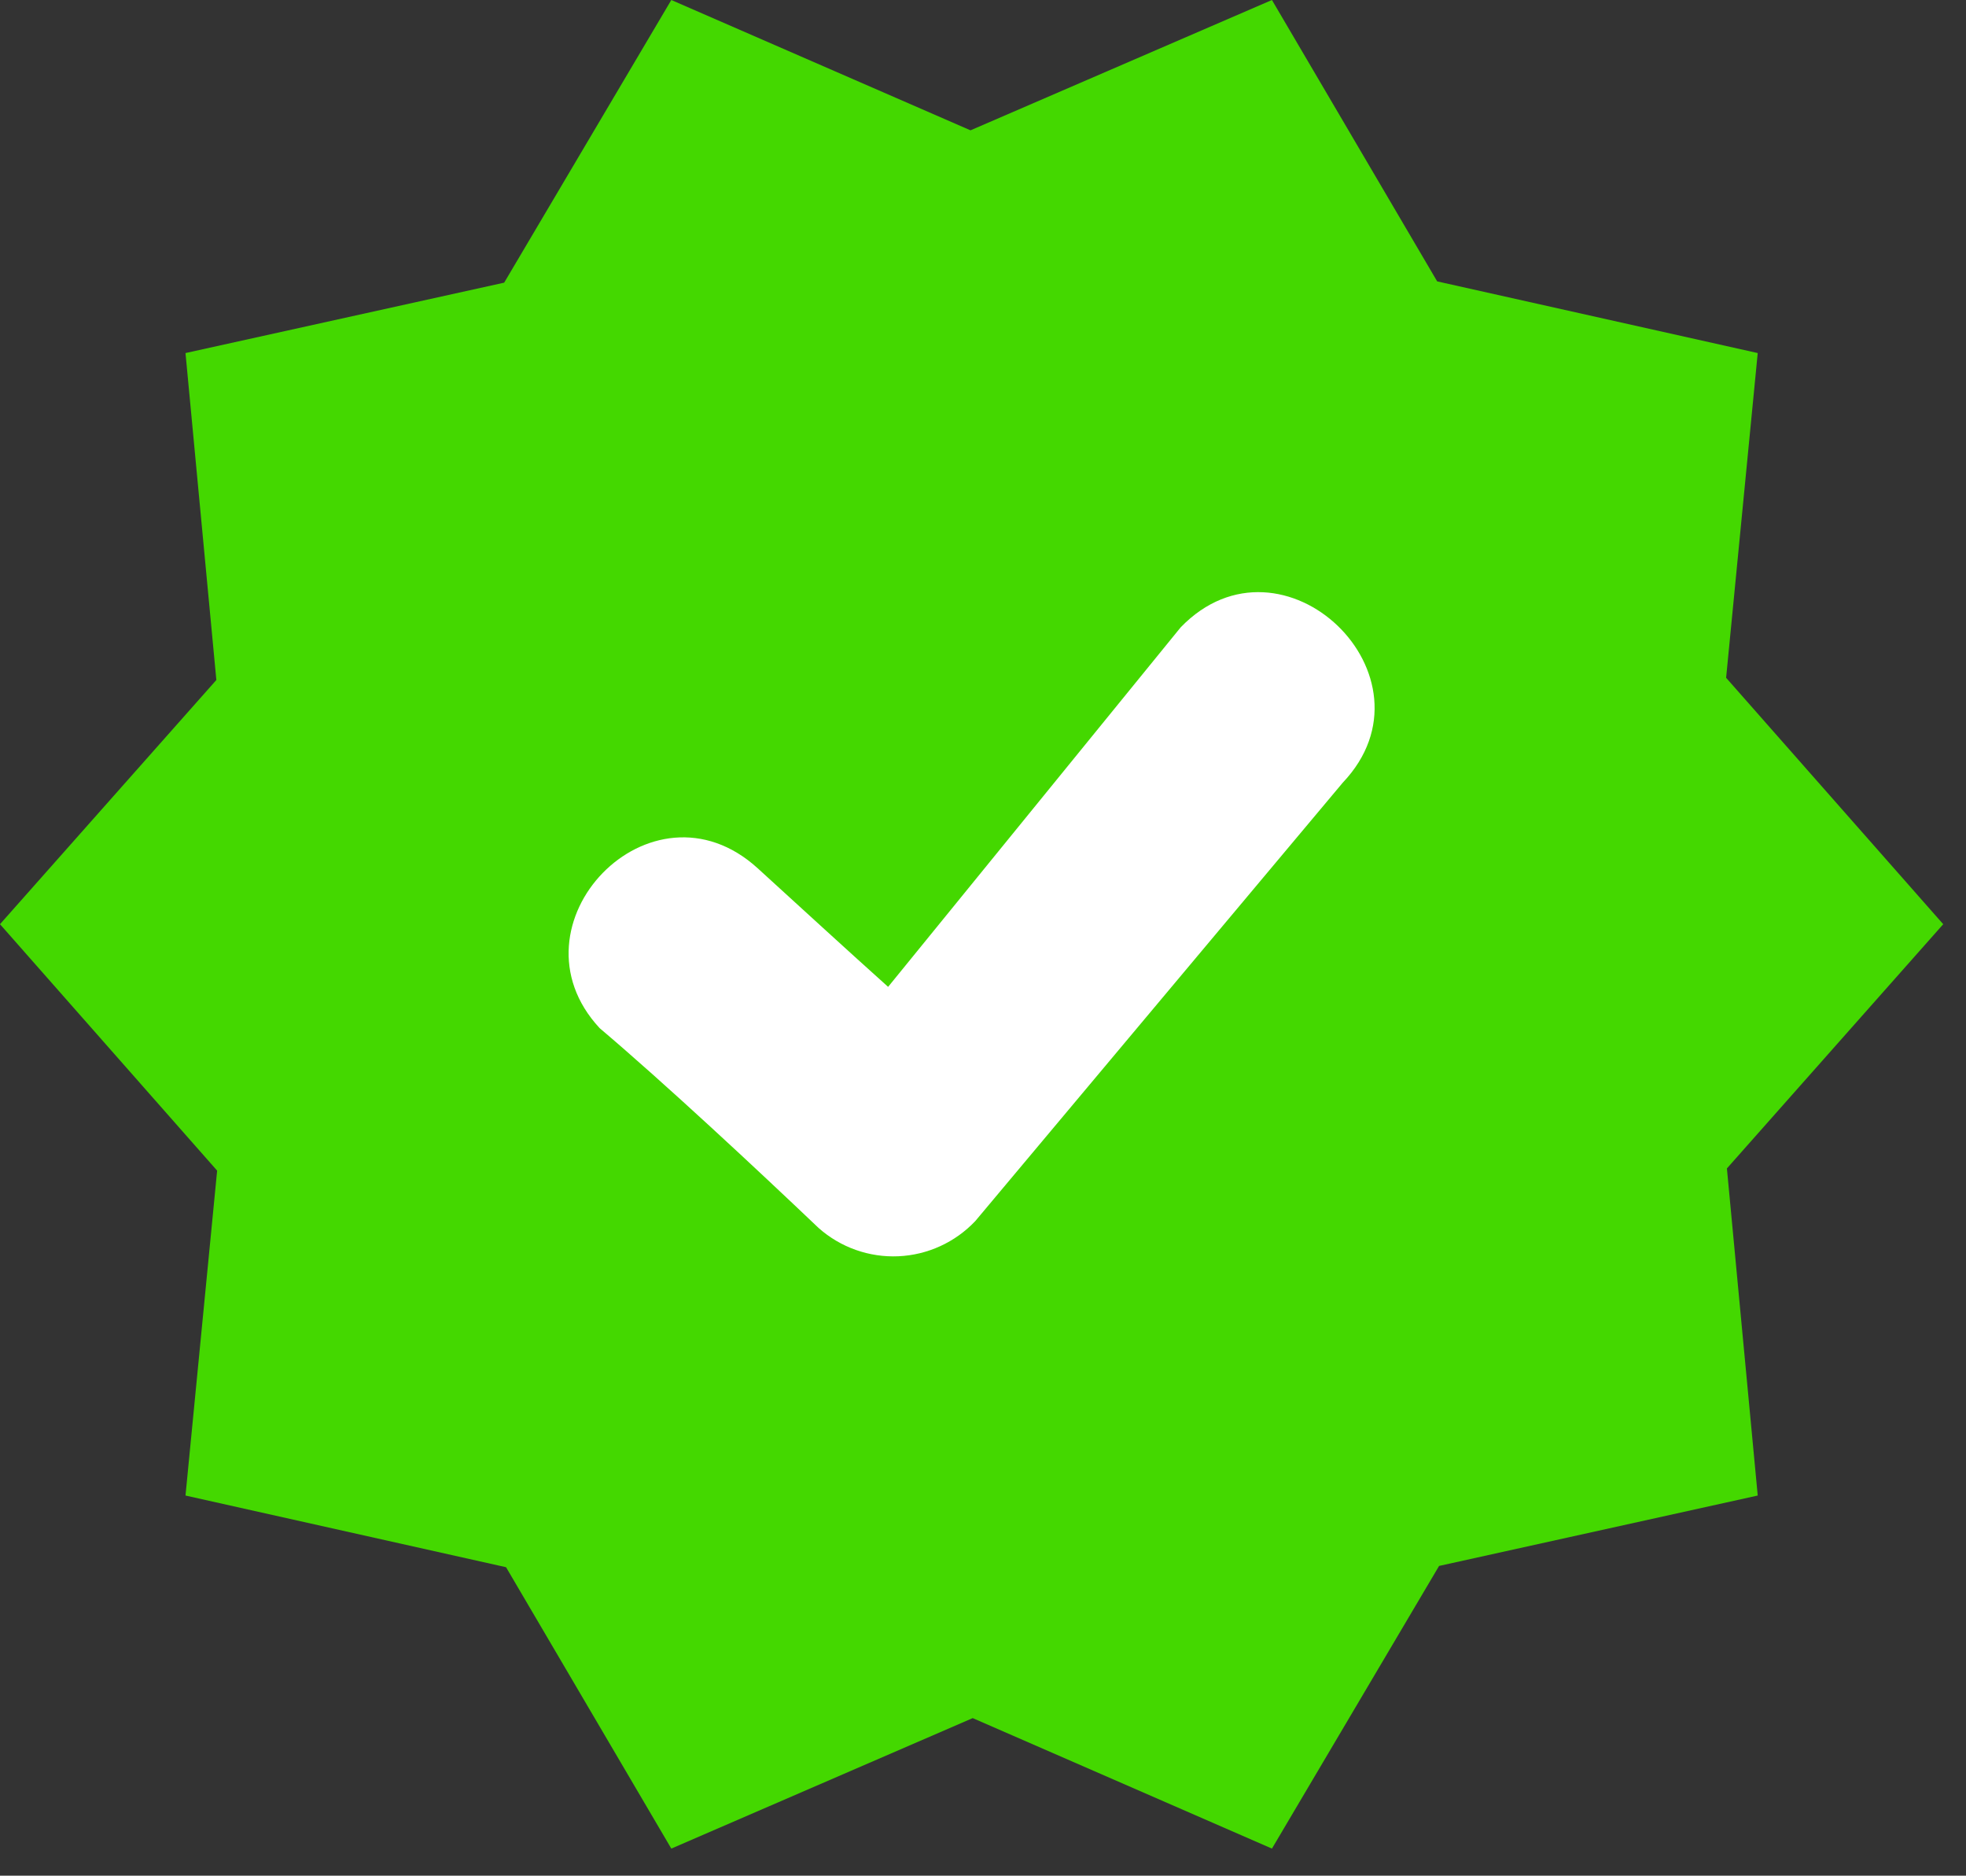
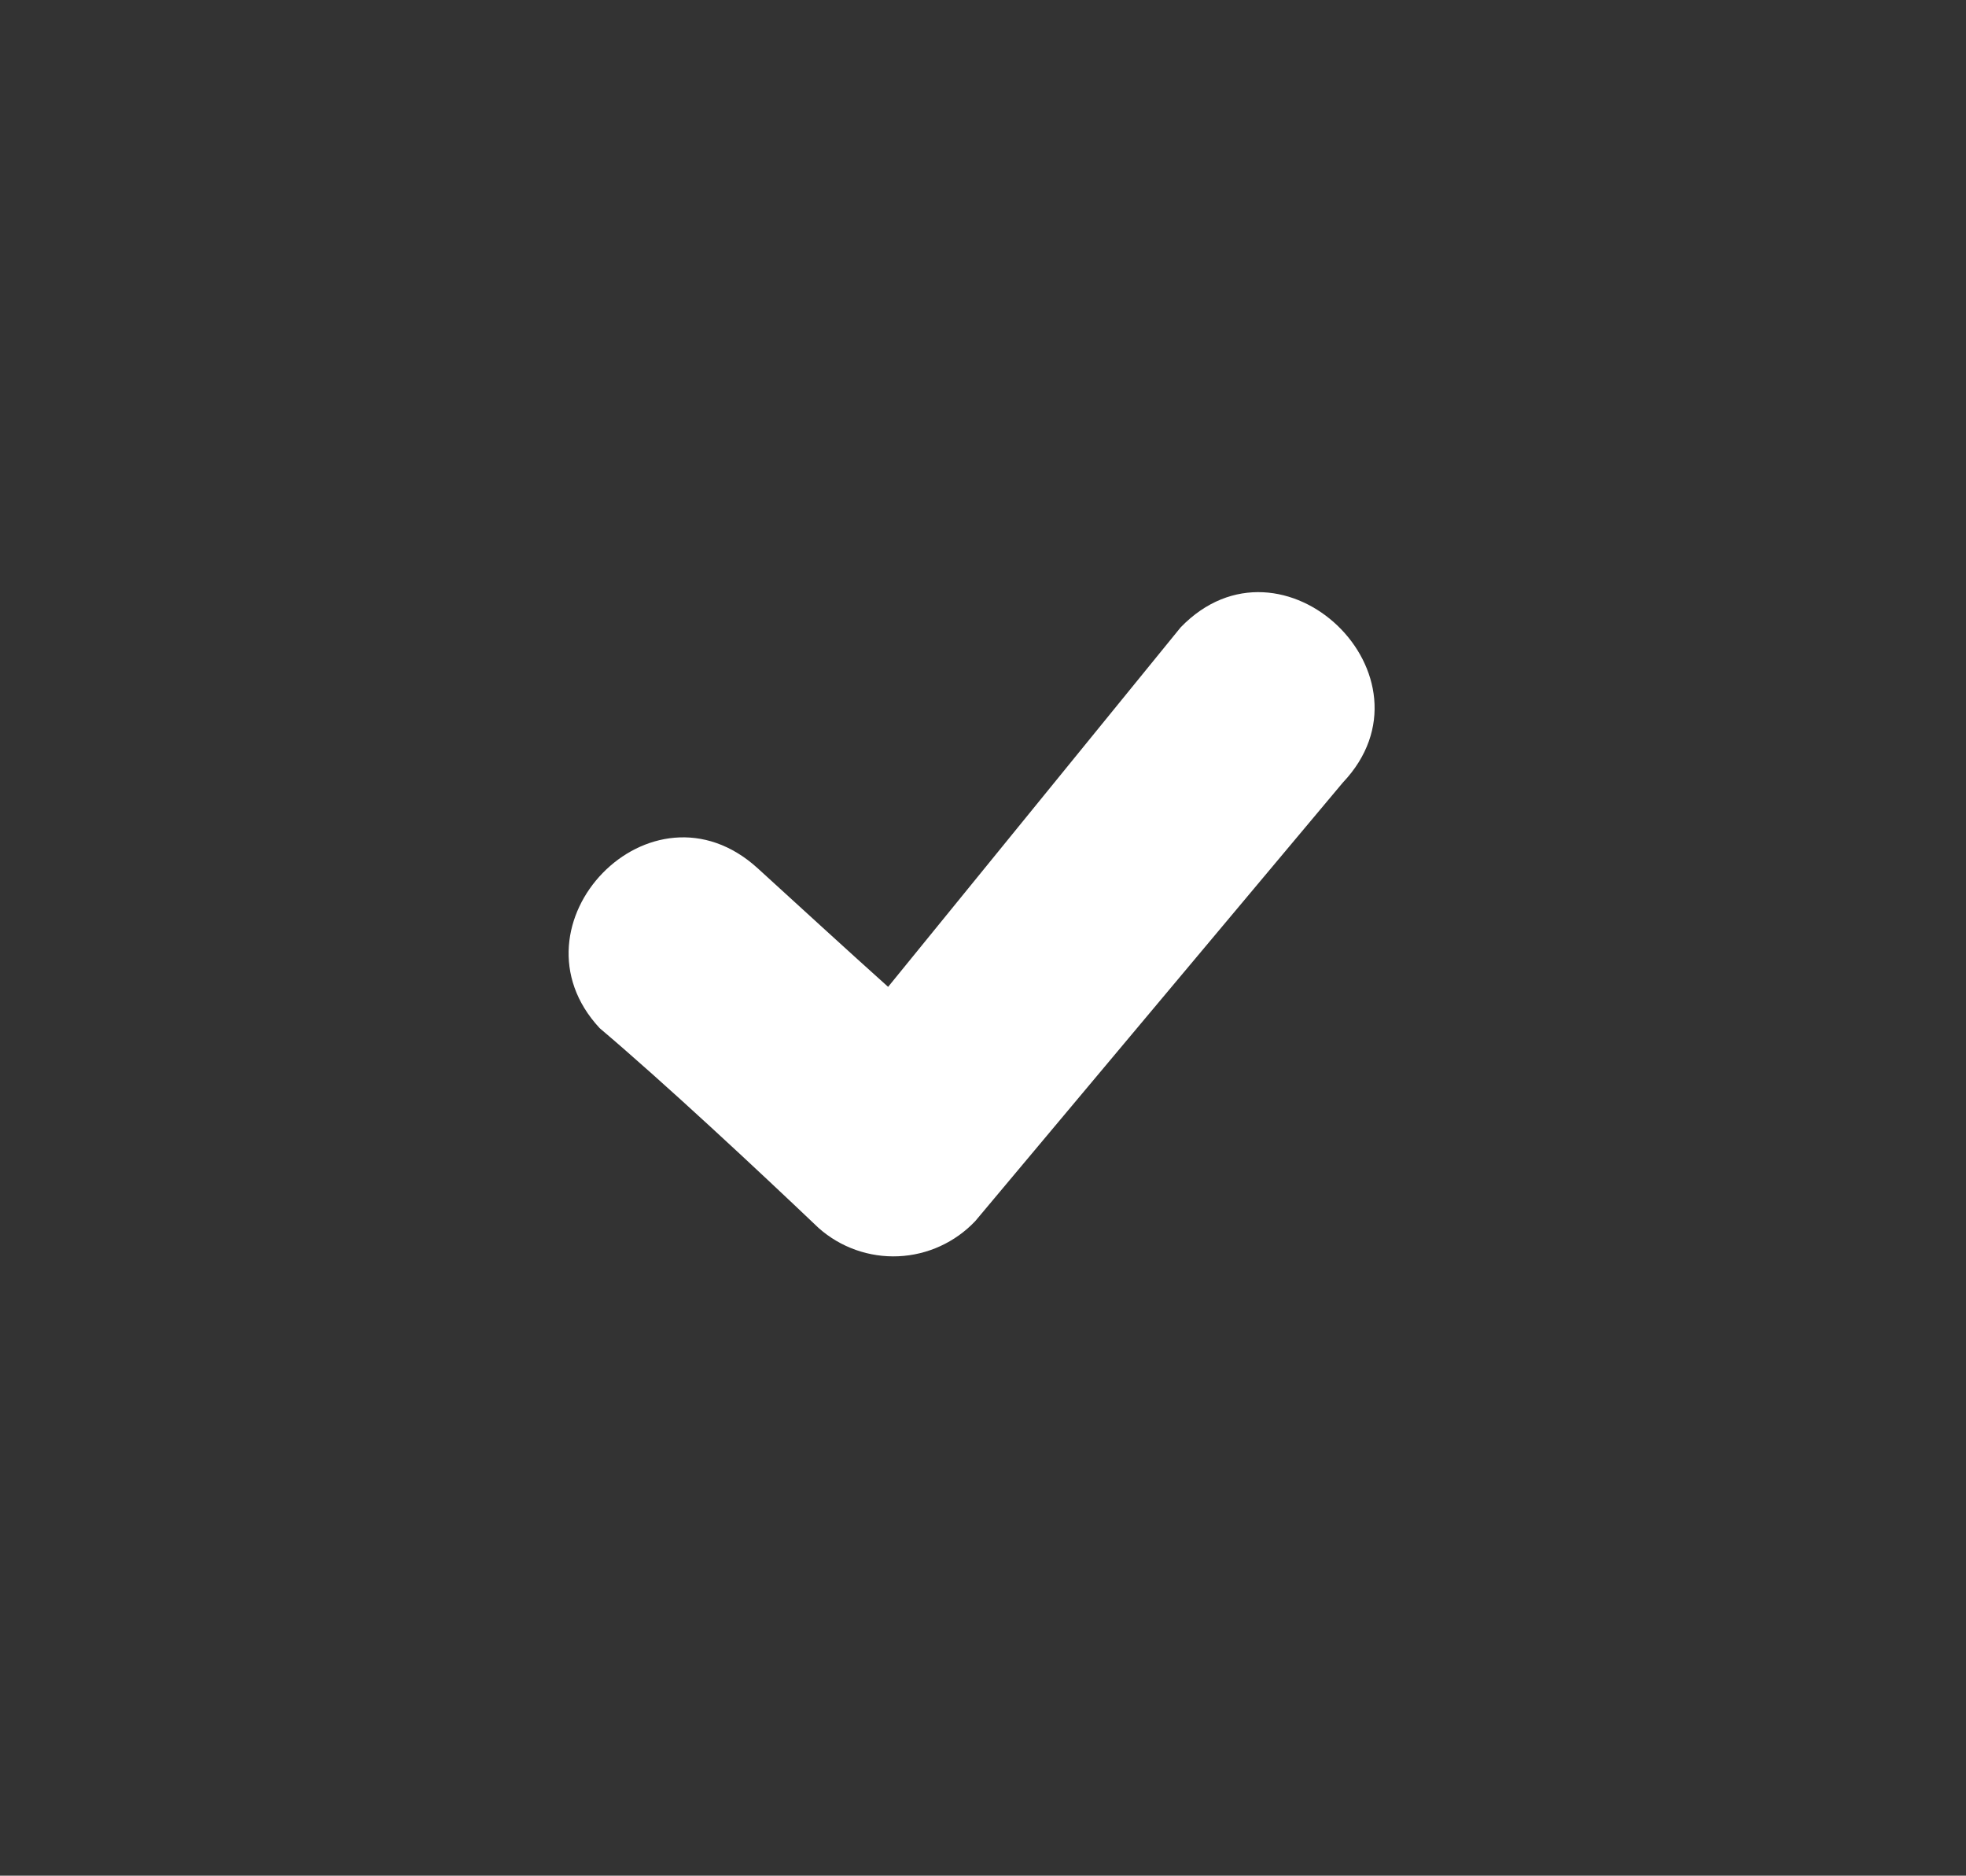
<svg xmlns="http://www.w3.org/2000/svg" width="65" height="62" viewBox="0 0 65 62" fill="none">
  <rect x="0" y="0" width="65" height="62" fill="#333333" stroke="none" />
  <g clip-path="url(#clip0_285_2126)">
-     <path fill-rule="evenodd" clip-rule="evenodd" d="M32.087 4.308L42.053 0L47.516 9.301L58.114 11.67L57.069 22.404L64.247 30.549L57.095 38.622L58.114 49.434L47.579 51.761L42.053 61.104L32.16 56.791L22.195 61.104L16.731 51.803L6.133 49.434L7.179 38.695L0 30.549L7.153 22.477L6.133 11.67L16.669 9.343L22.195 0L32.087 4.308Z" fill="#44D800" />
    <path d="M19.826 33.985C16.653 30.57 21.526 25.483 25.055 28.704C26.299 29.839 28.108 31.496 29.363 32.62L39.036 20.736C42.403 17.254 47.72 22.367 44.395 25.87L32.244 40.363C31.579 41.065 30.668 41.482 29.702 41.525C28.737 41.568 27.792 41.234 27.068 40.593C25.008 38.633 21.986 35.815 19.826 33.985Z" fill="white" />
  </g>
  <defs>
    <clipPath id="clip0_285_2126">
      <rect width="64.247" height="61.104" fill="white" />
    </clipPath>
  </defs>
</svg>